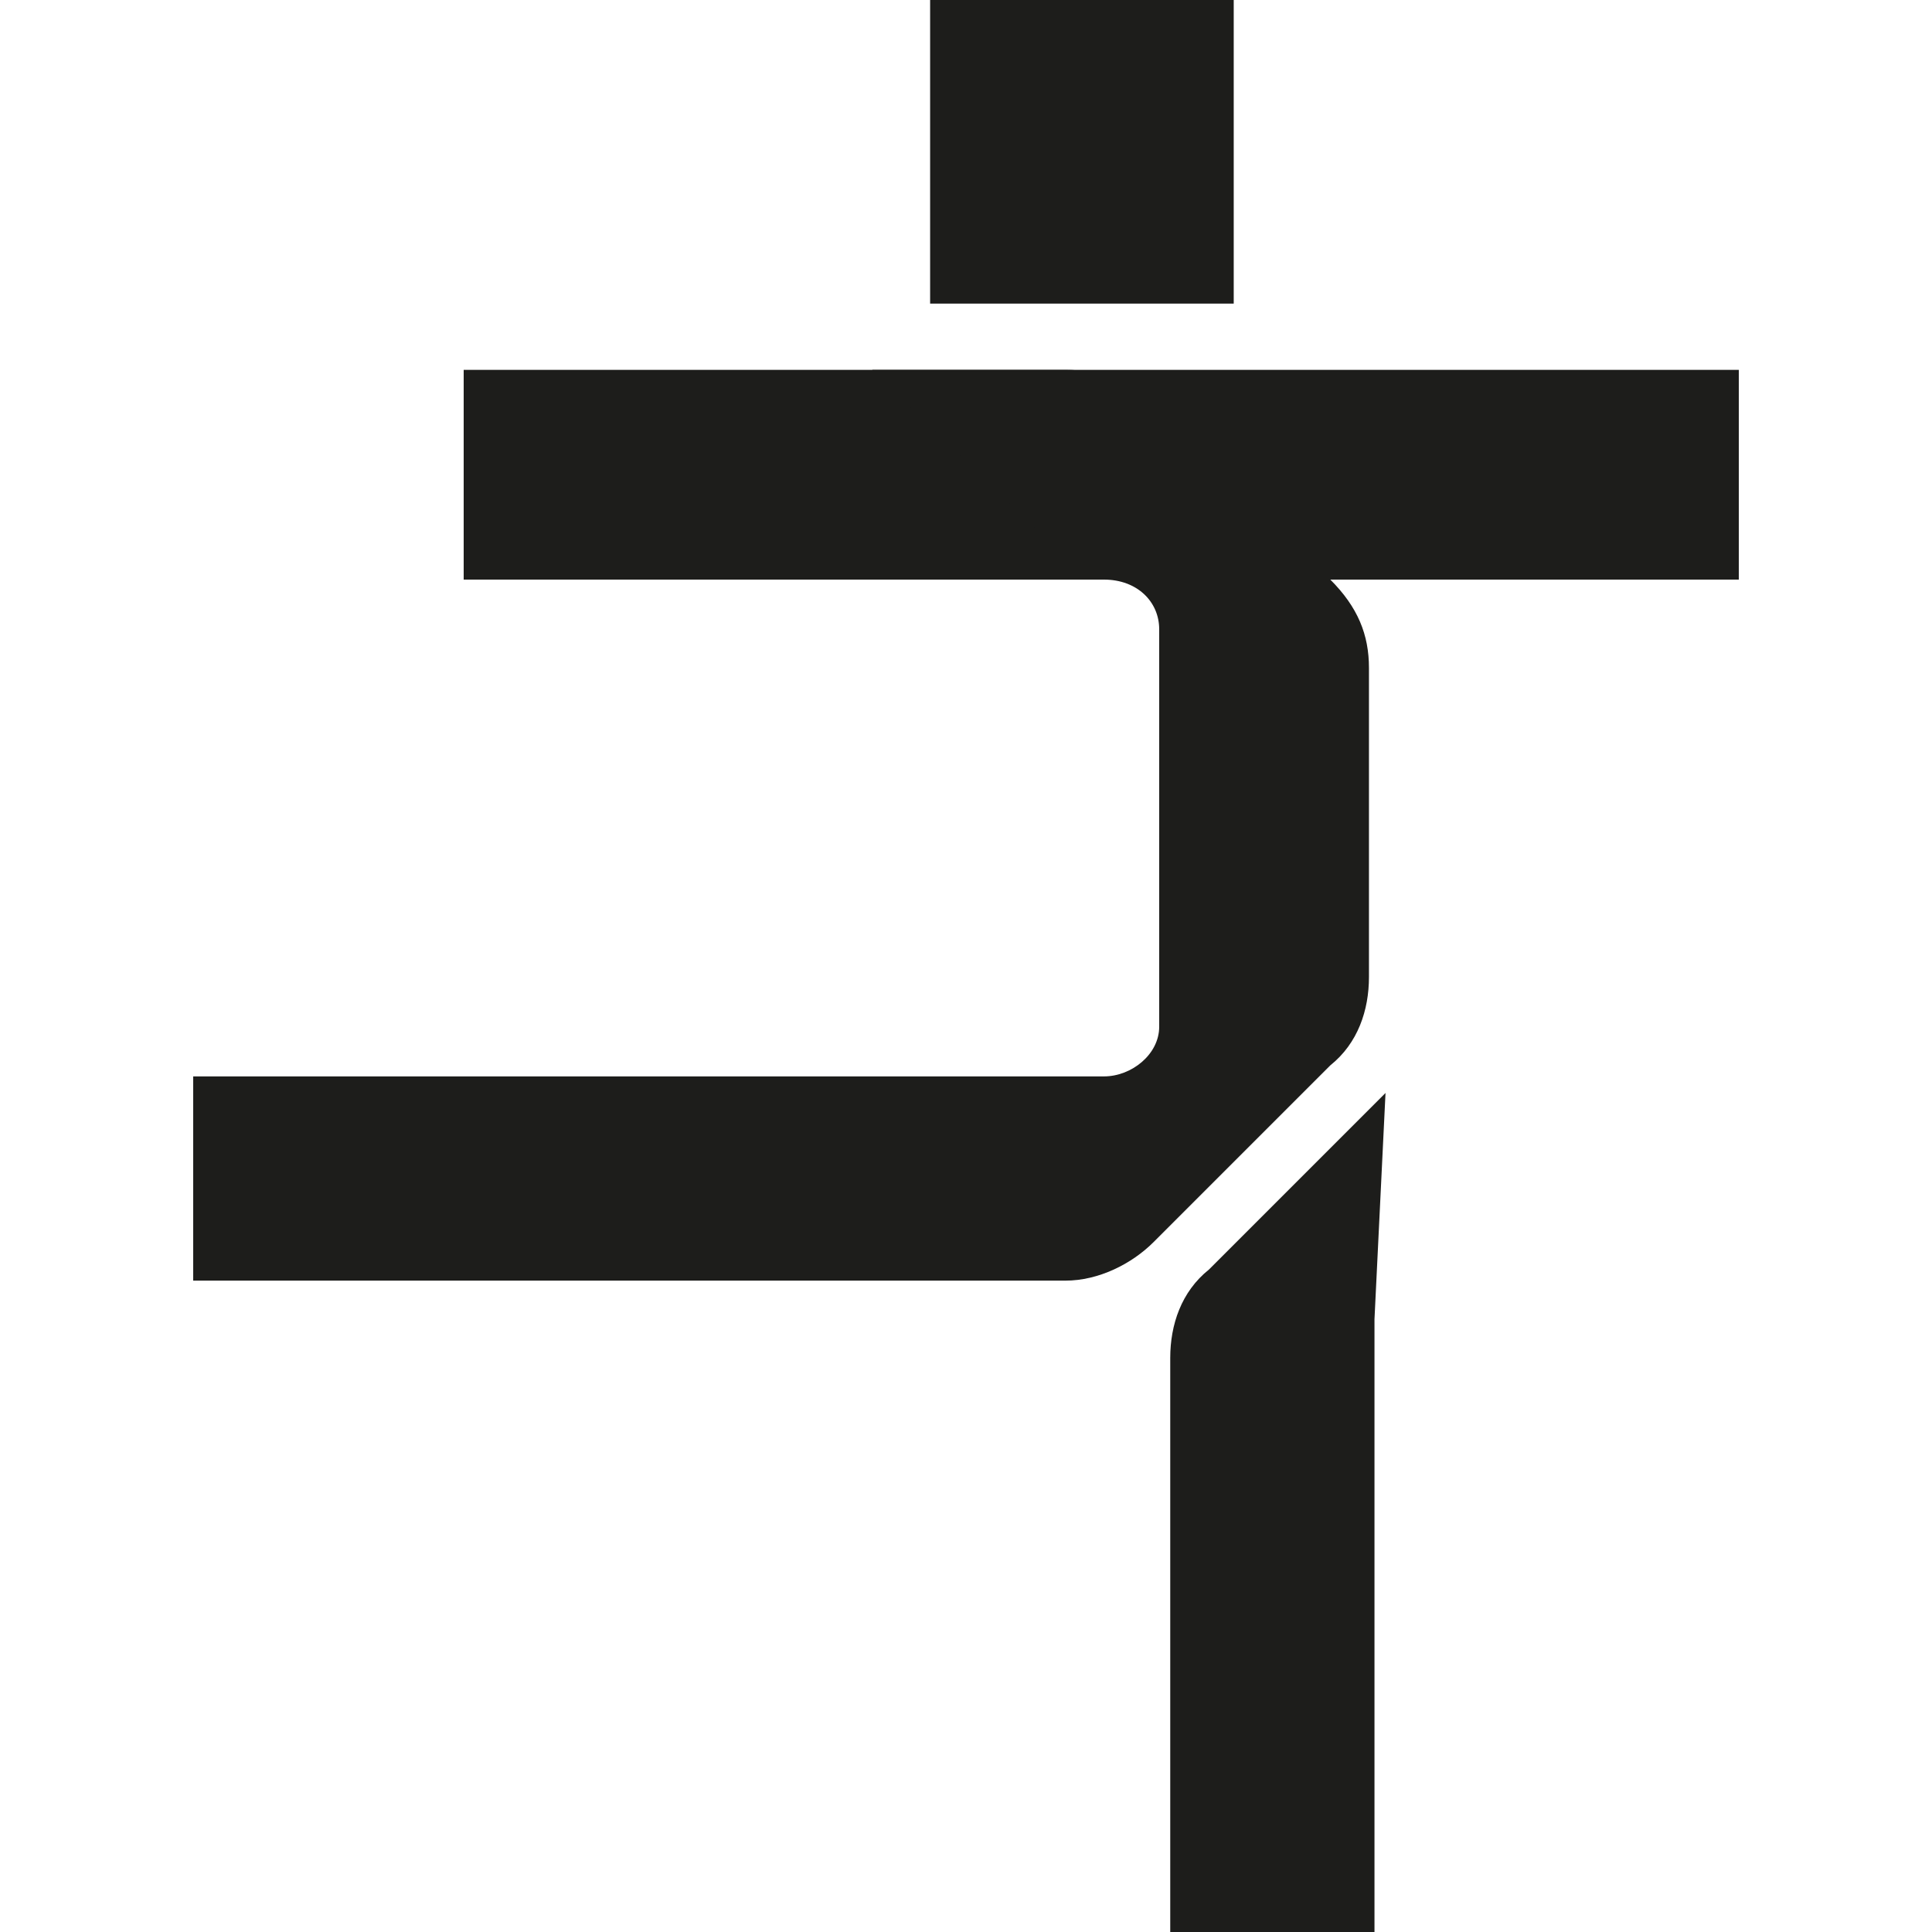
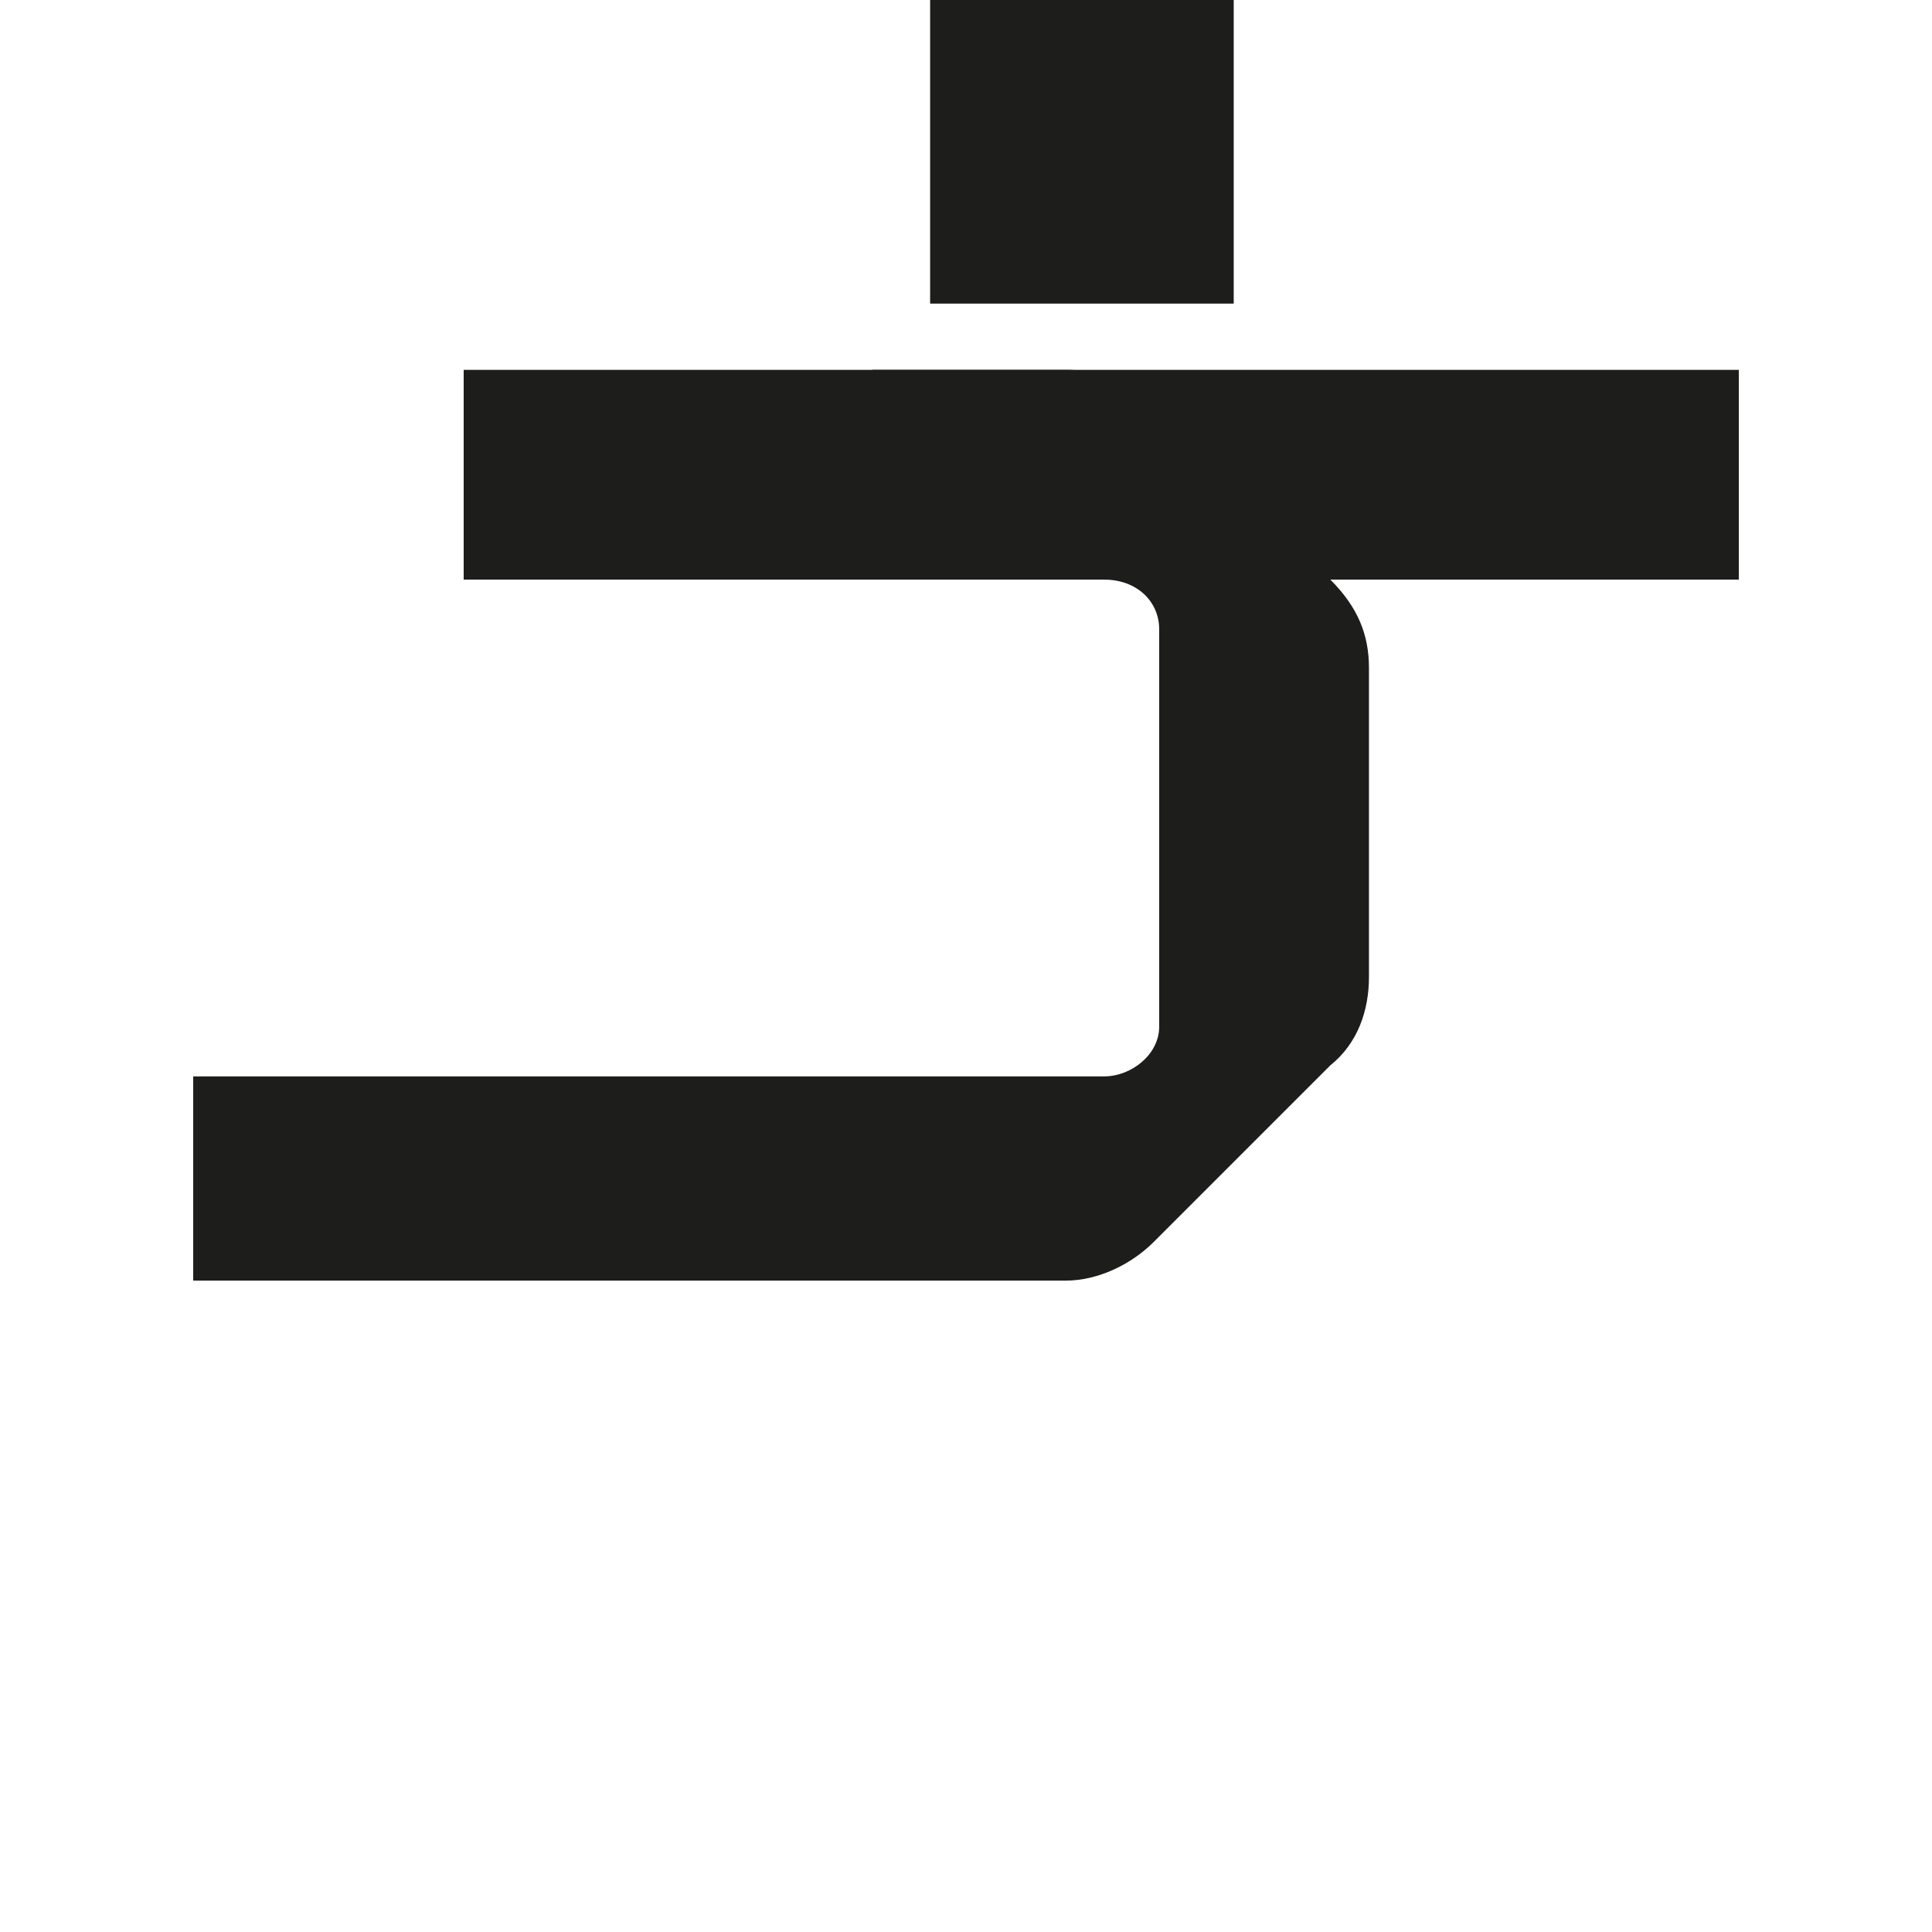
<svg xmlns="http://www.w3.org/2000/svg" version="1.1" id="Layer_1" x="0px" y="0px" viewBox="0 0 35 35" style="enable-background:new 0 0 35 35;" xml:space="preserve">
  <style type="text/css">
	.st0{fill:#1D1D1B;}
</style>
  <g>
    <path class="st0" d="M20.9,7.3l3.2,3.2c0.5,0.5,0.7,1,0.7,1.6v5.6c0,0.6-0.2,1.2-0.7,1.6l-3.2,3.2c-0.4,0.4-1,0.7-1.6,0.7H3.5v-3.7   H20c0.5,0,1-0.4,1-0.9v-7.2c0-0.5-0.4-0.9-1-0.9H8.4V6.7h10.9C19.9,6.7,20.5,6.9,20.9,7.3z" />
-     <path class="st0" d="M24.9,23.9V35h-3.7V24.6c0-0.6,0.2-1.2,0.7-1.6l3.2-3.2" />
    <rect x="16.8" y="0" transform="matrix(-1.836970e-16 1 -1 -1.836970e-16 22.35 -16.8)" class="st0" width="5.5" height="5.5" />
    <path class="st0" d="M15.8,6.7L19,9.8c0.4,0.4,1,0.7,1.6,0.7h10.9V6.7H19.9" />
  </g>
</svg>